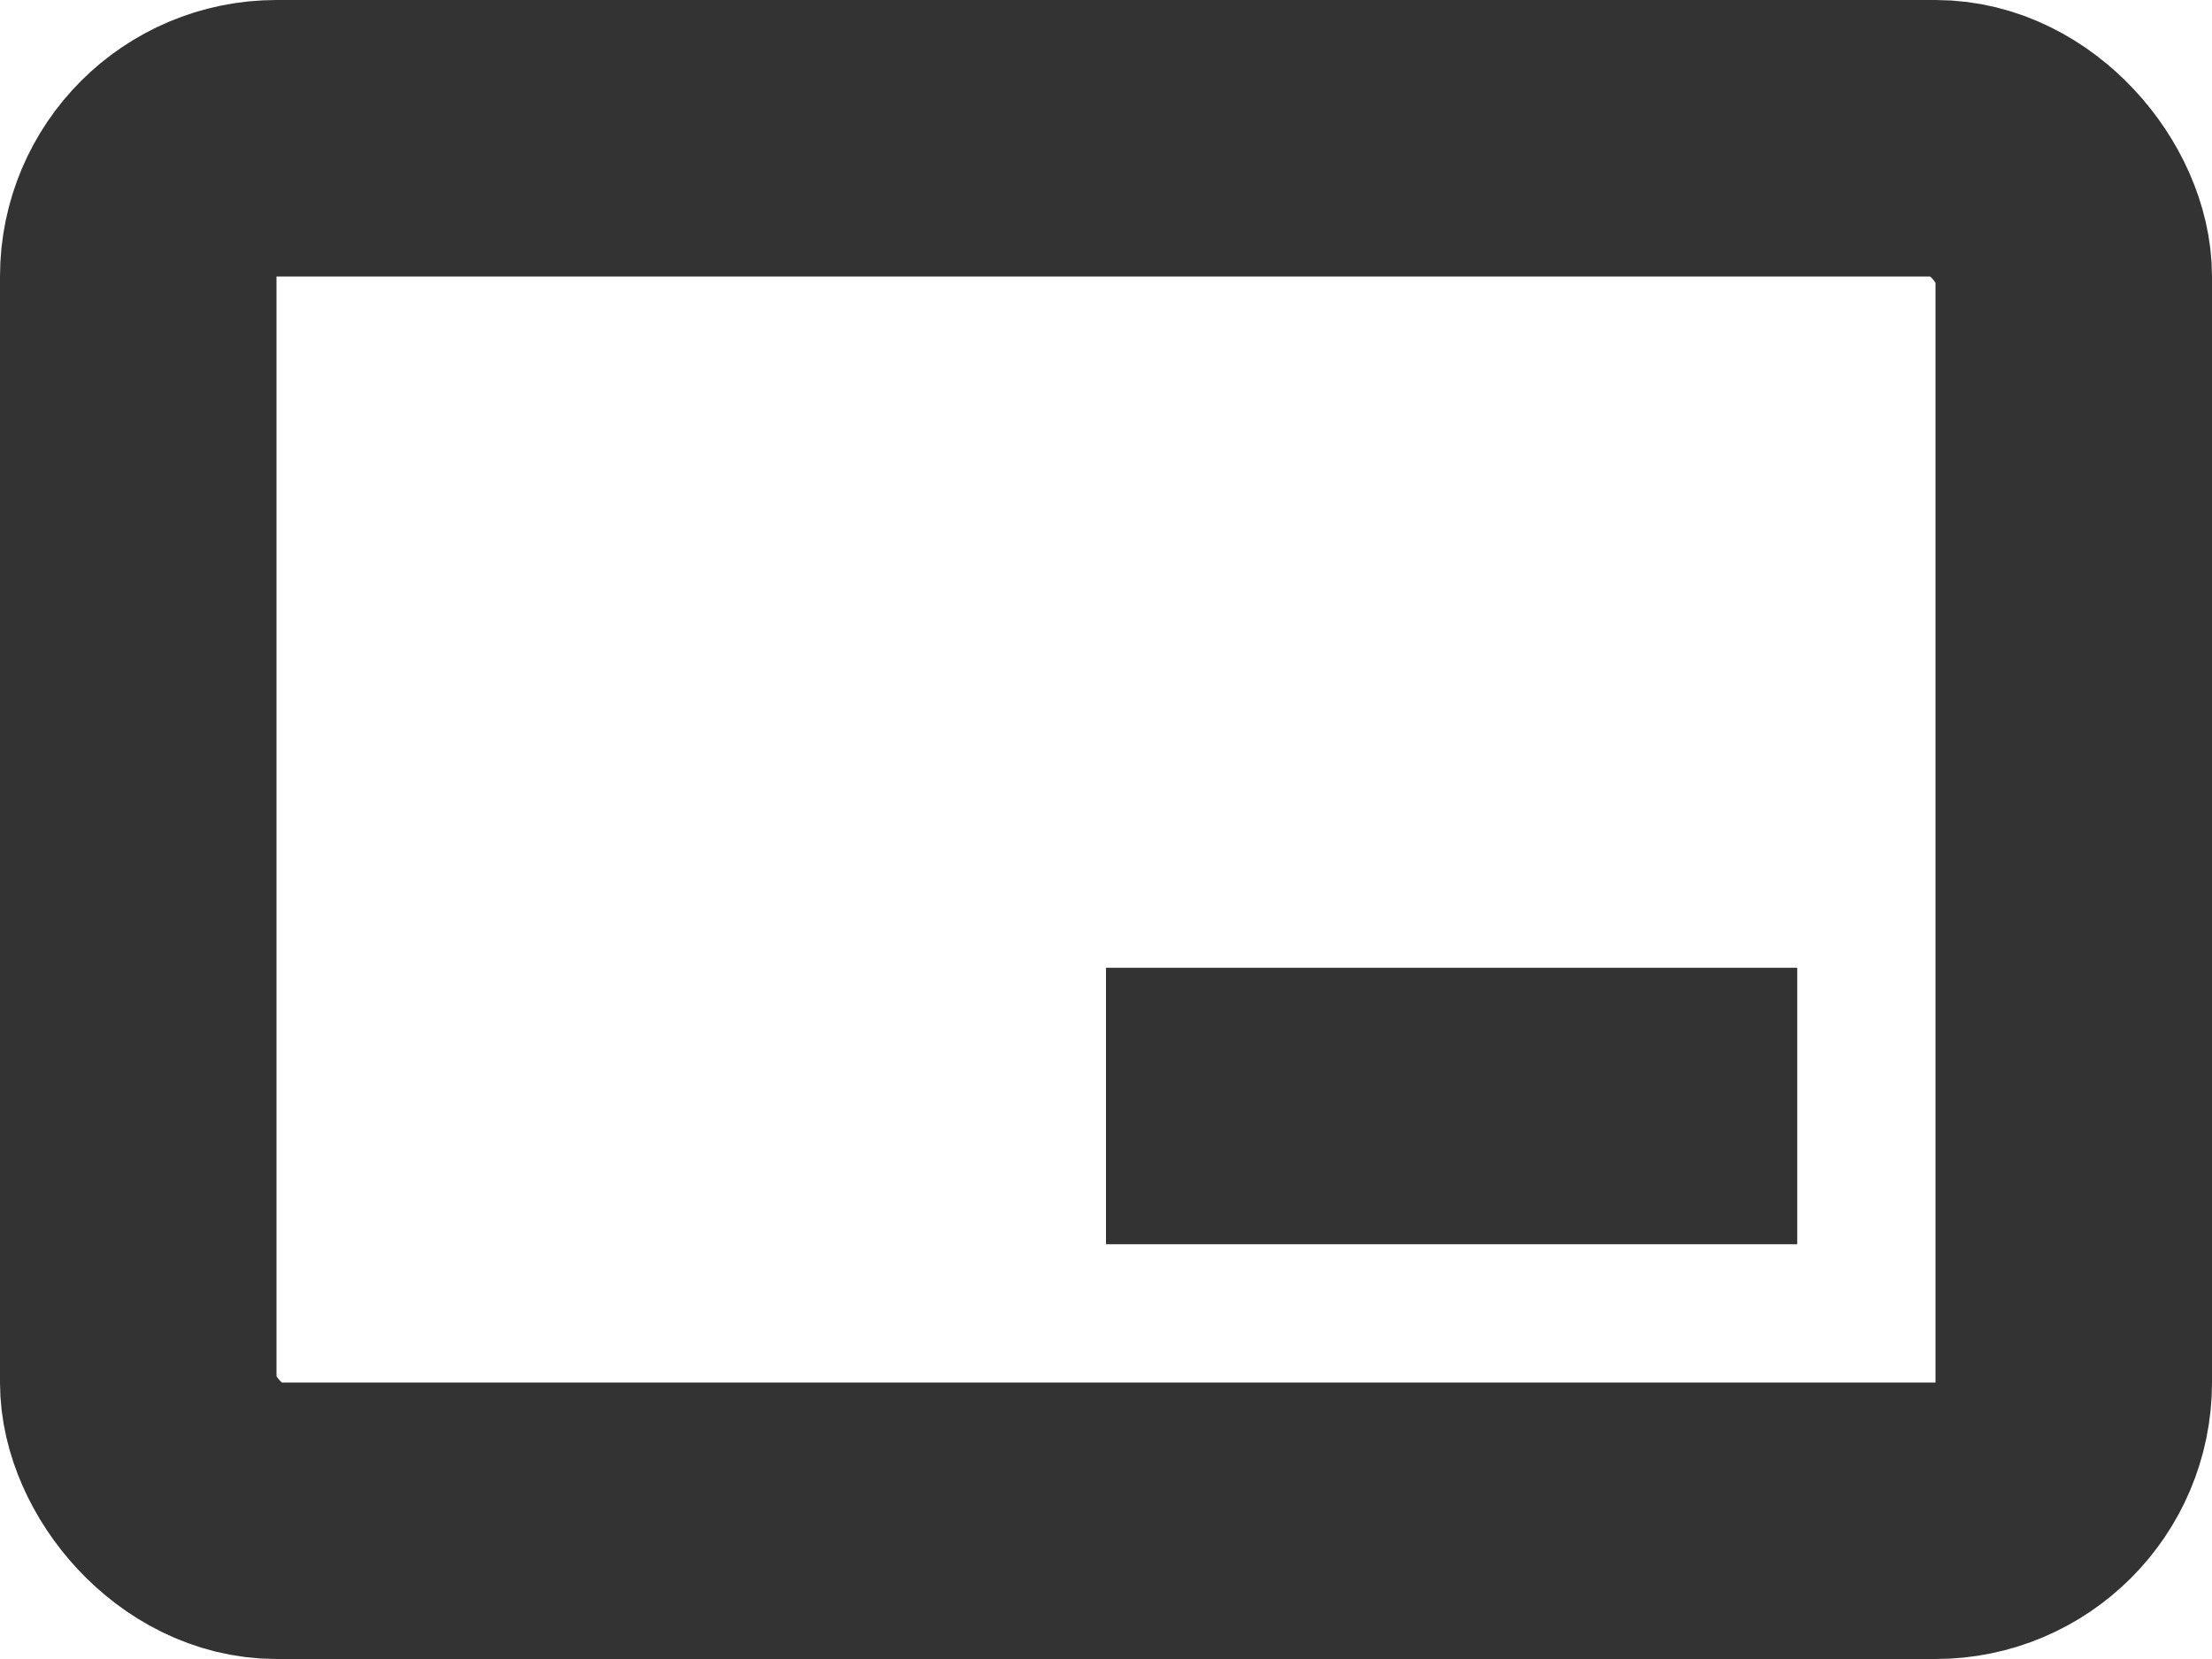
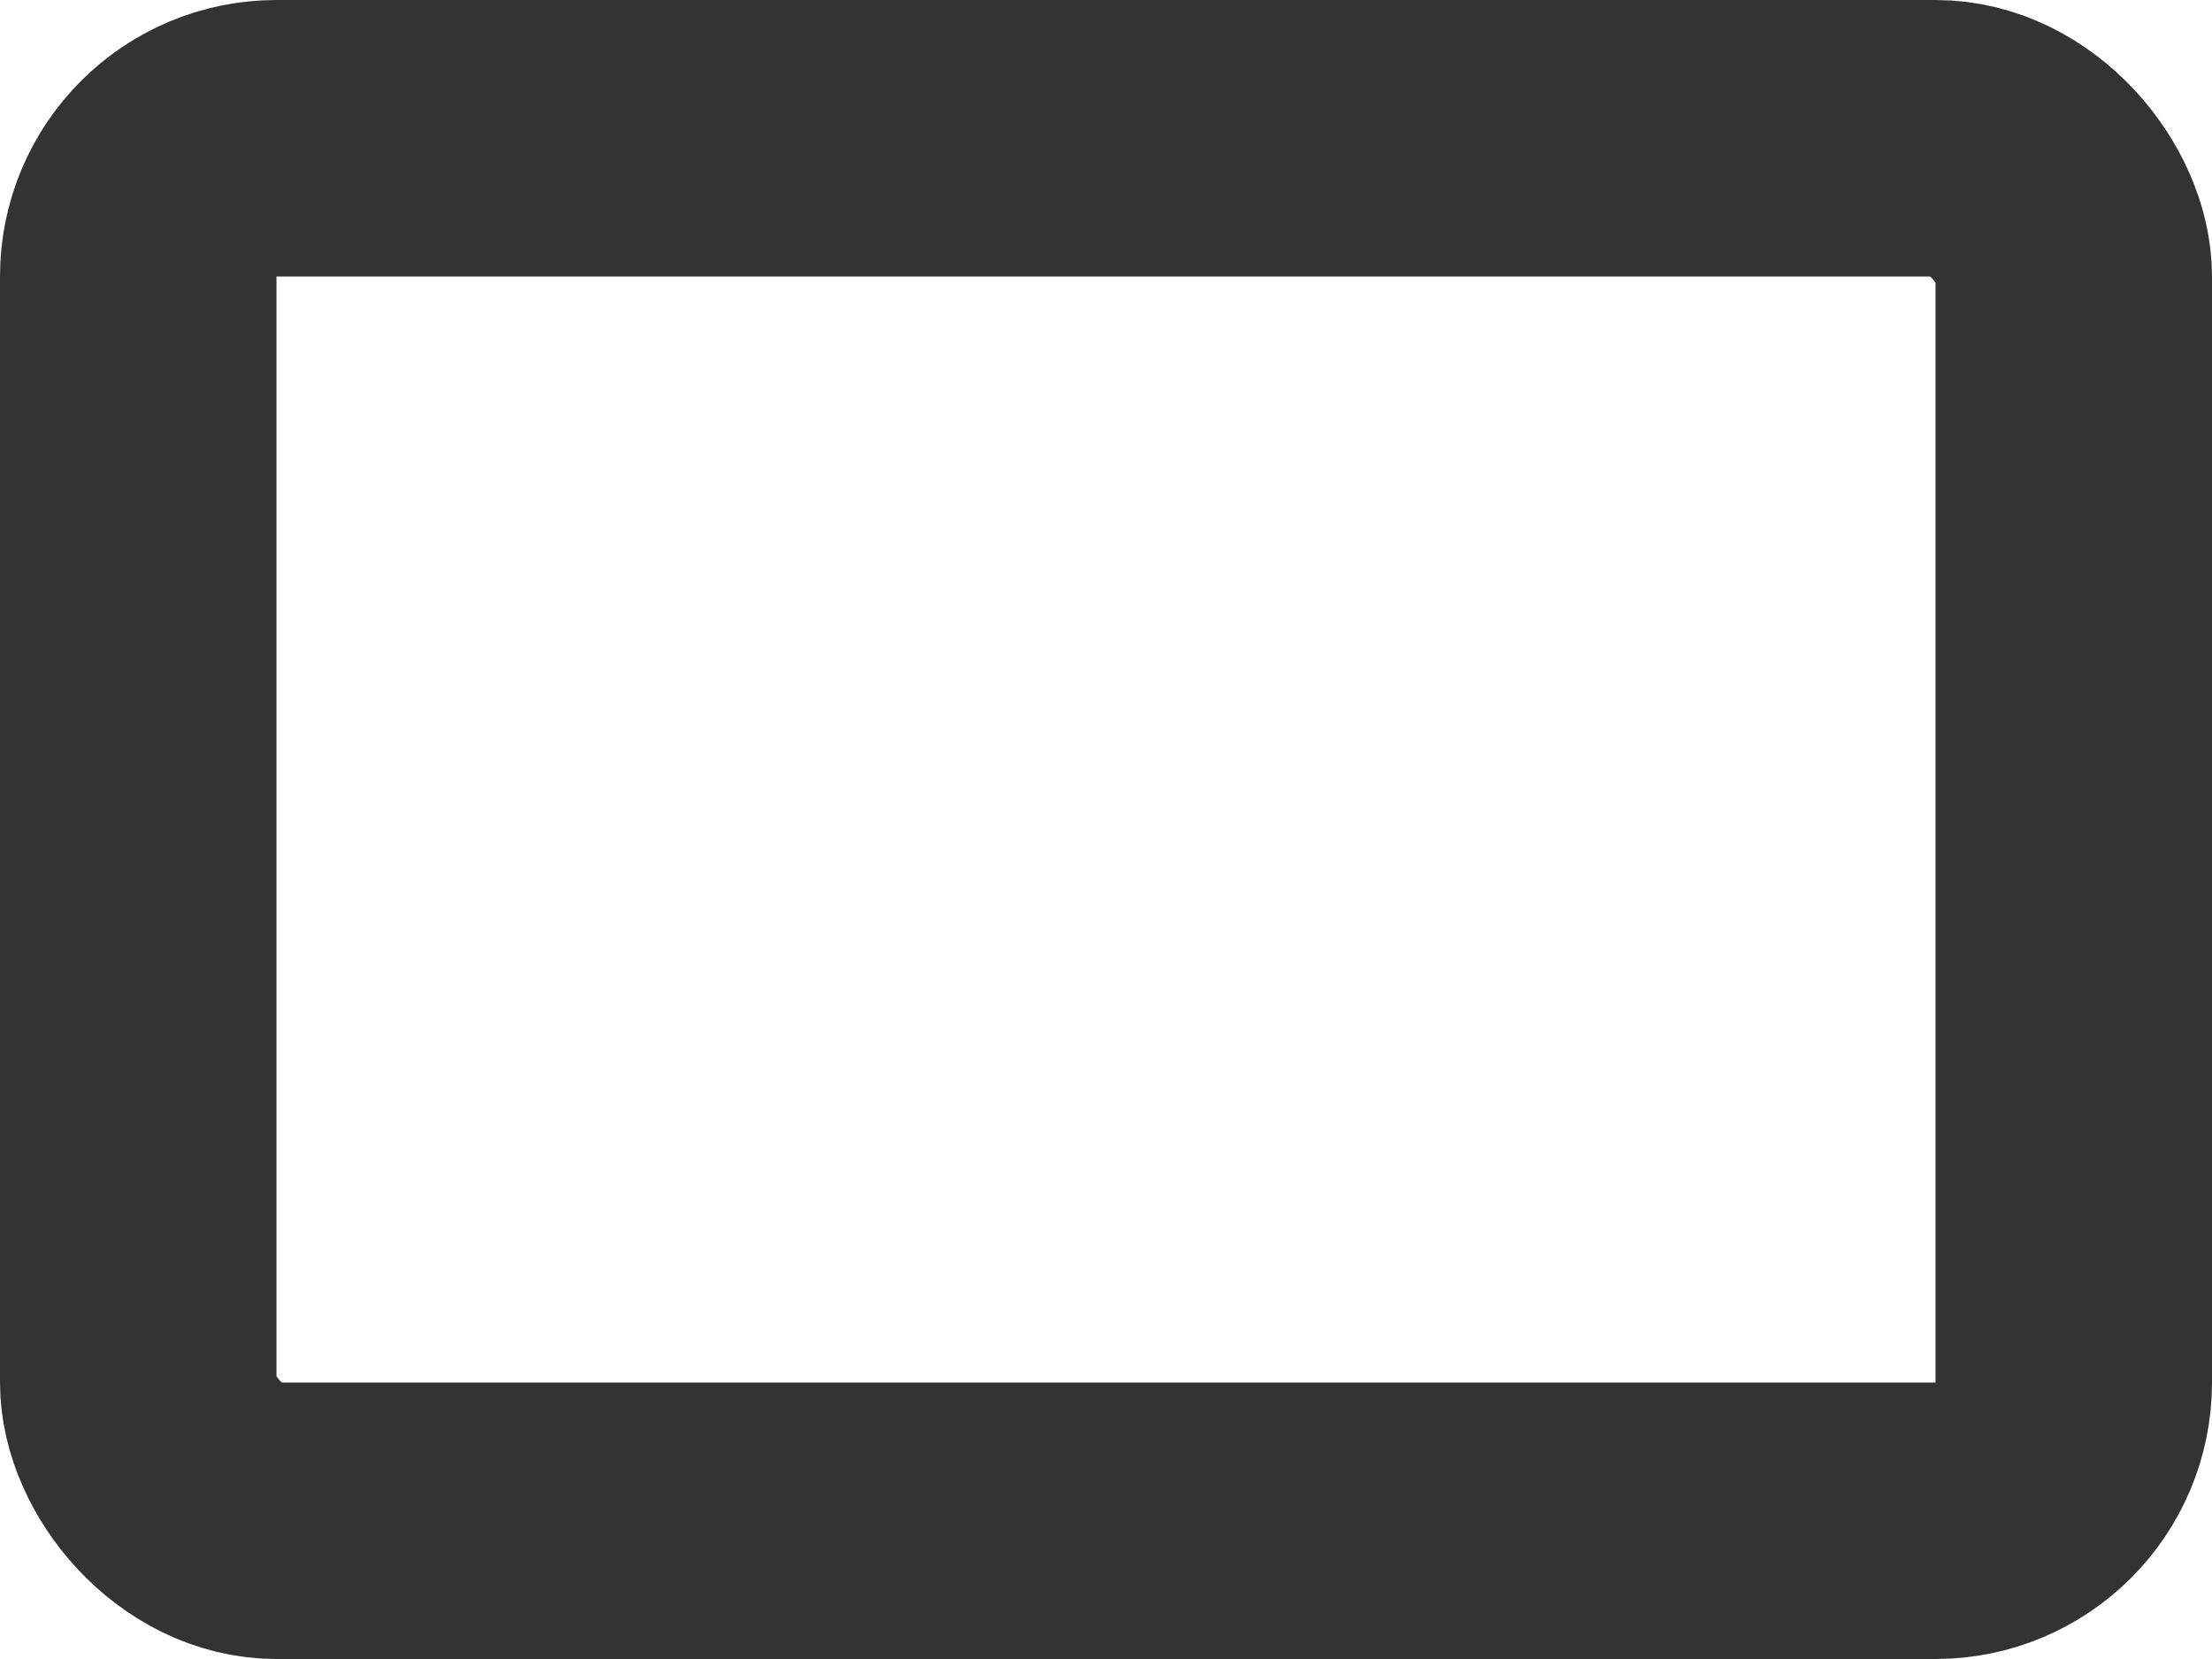
<svg xmlns="http://www.w3.org/2000/svg" width="16" height="12" viewBox="0 0 16 12">
  <g id="icon-payment" transform="translate(-374 -848)">
    <g id="長方形_14844" data-name="長方形 14844" transform="translate(374 848)" fill="none" stroke="#333" stroke-width="2">
-       <rect width="16" height="12" rx="2" stroke="none" />
      <rect x="1" y="1" width="14" height="10" rx="1" fill="none" />
    </g>
-     <rect id="長方形_14875" data-name="長方形 14875" width="5" height="2" transform="translate(382 855)" fill="#333" />
  </g>
</svg>